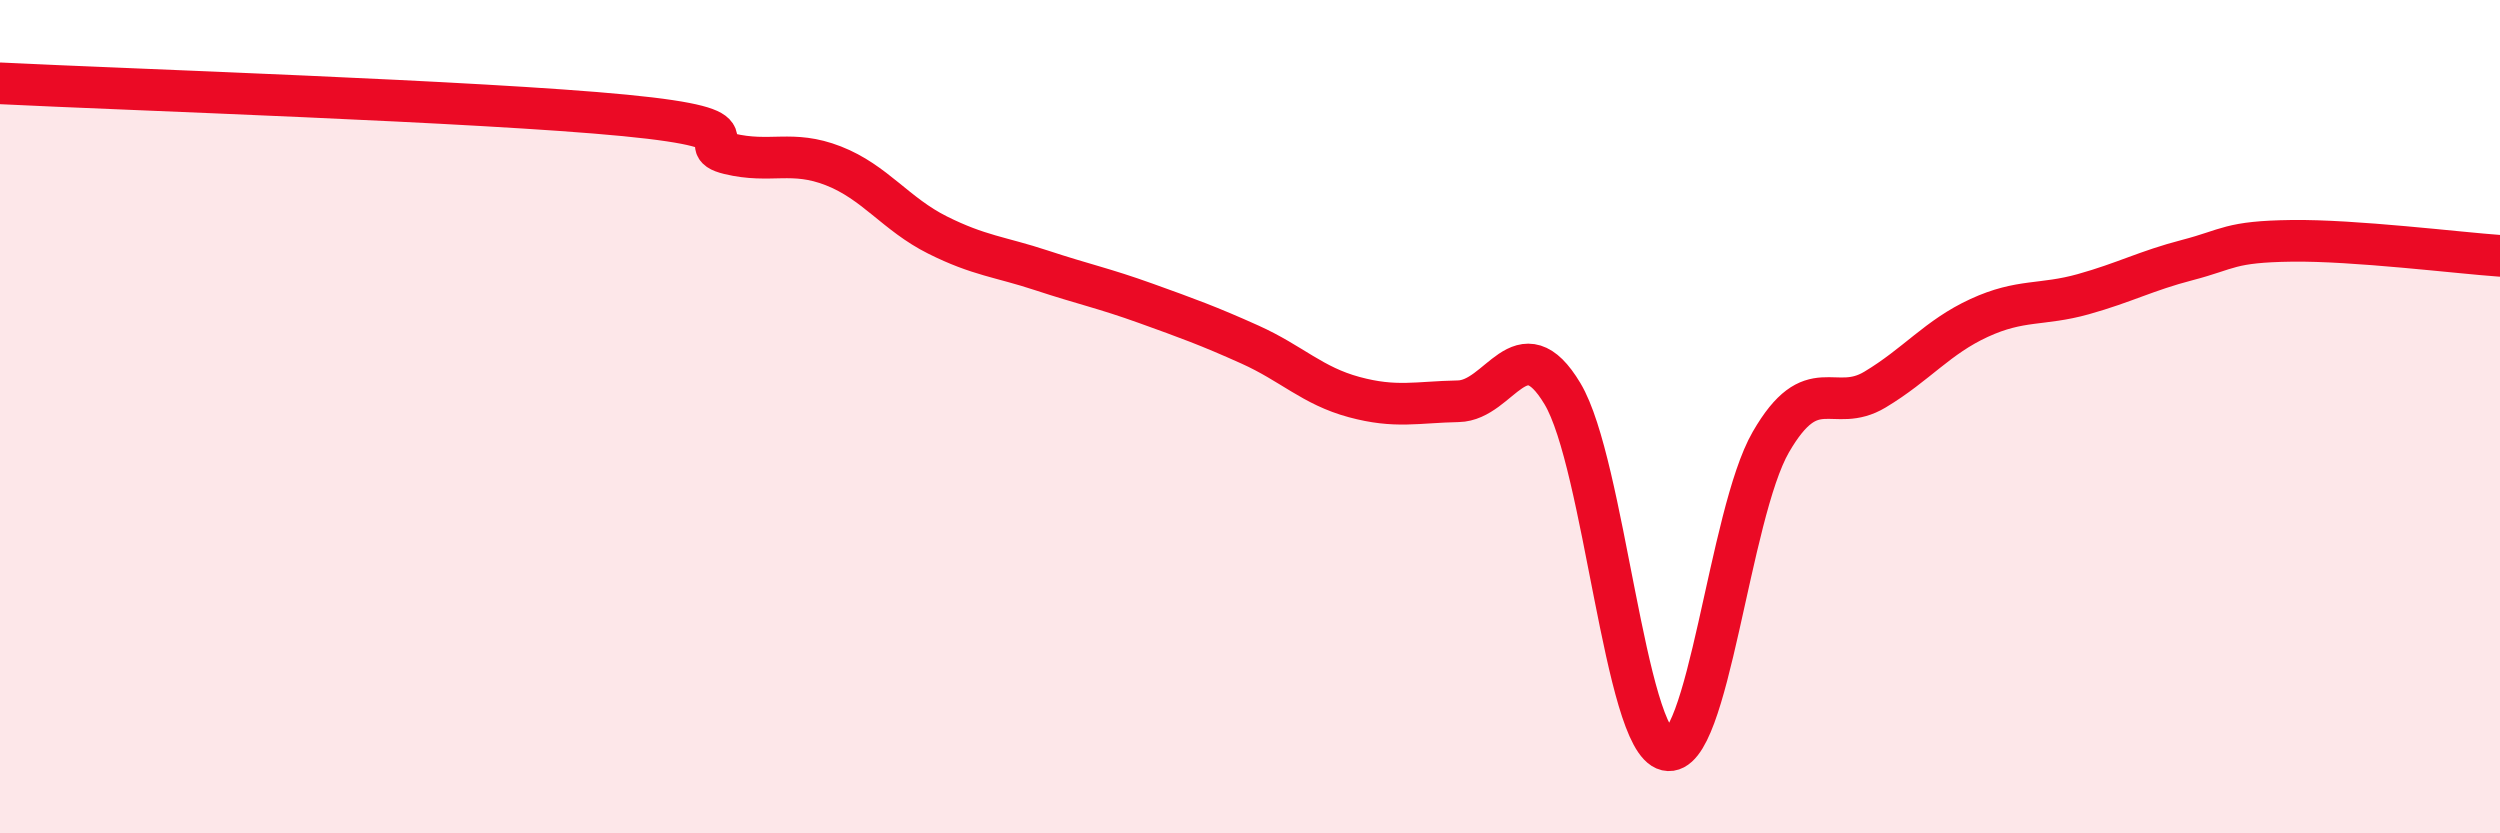
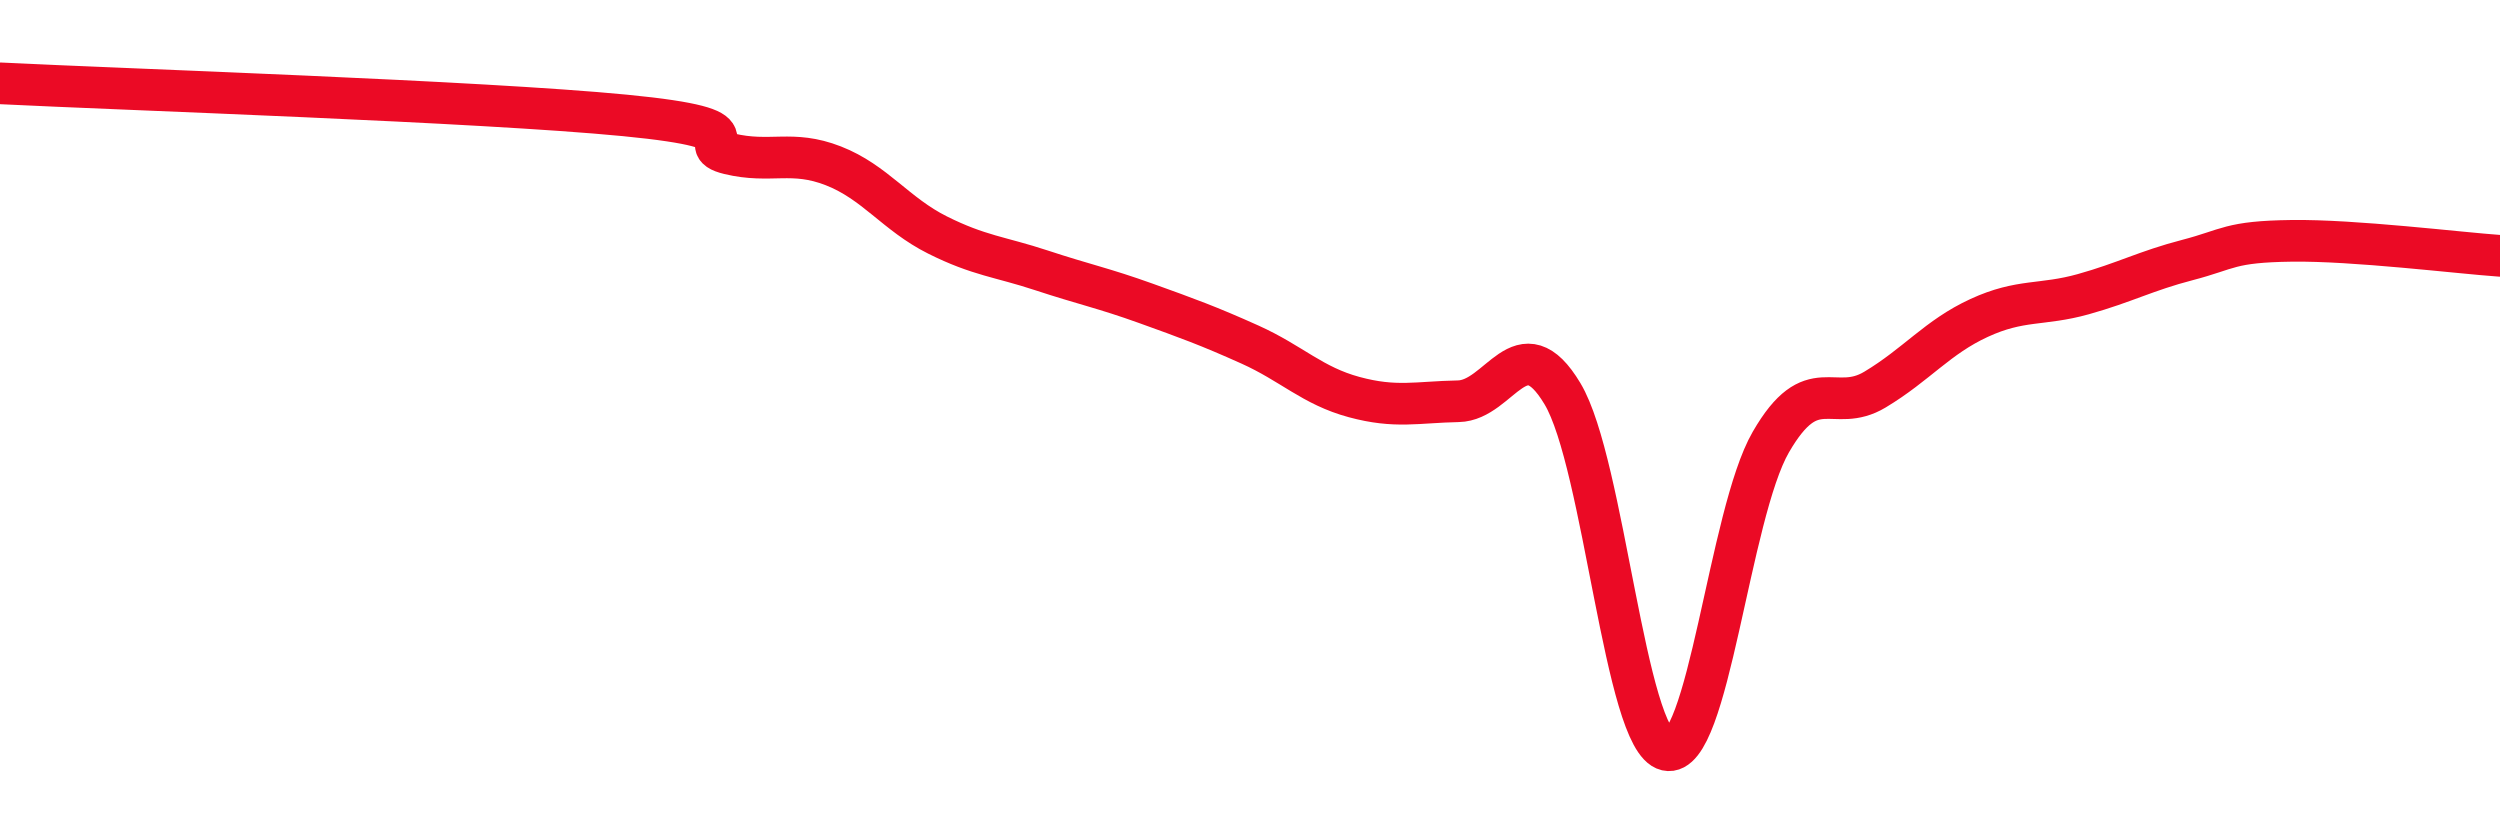
<svg xmlns="http://www.w3.org/2000/svg" width="60" height="20" viewBox="0 0 60 20">
-   <path d="M 0,2 C 3,2.15 11.5,2.43 15,2.77 C 18.5,3.11 16.5,3.45 17.5,3.69 C 18.5,3.93 19,3.59 20,3.98 C 21,4.37 21.5,5.14 22.5,5.64 C 23.5,6.14 24,6.16 25,6.49 C 26,6.82 26.5,6.92 27.5,7.28 C 28.5,7.64 29,7.82 30,8.27 C 31,8.72 31.5,9.26 32.5,9.53 C 33.5,9.8 34,9.65 35,9.63 C 36,9.61 36.5,7.78 37.5,9.45 C 38.5,11.12 39,17.77 40,18 C 41,18.23 41.5,12.34 42.5,10.61 C 43.5,8.88 44,9.95 45,9.35 C 46,8.75 46.5,8.09 47.5,7.63 C 48.5,7.17 49,7.34 50,7.06 C 51,6.78 51.5,6.5 52.5,6.24 C 53.5,5.98 53.5,5.8 55,5.78 C 56.5,5.76 59,6.07 60,6.14L60 20L0 20Z" fill="#EB0A25" opacity="0.1" stroke-linecap="round" stroke-linejoin="round" />
  <path d="M 0,2 C 3,2.15 11.5,2.43 15,2.77 C 18.5,3.11 16.5,3.45 17.5,3.69 C 18.5,3.93 19,3.59 20,3.98 C 21,4.37 21.5,5.14 22.5,5.64 C 23.5,6.14 24,6.16 25,6.49 C 26,6.82 26.5,6.92 27.5,7.28 C 28.5,7.64 29,7.82 30,8.27 C 31,8.72 31.5,9.26 32.5,9.53 C 33.5,9.8 34,9.65 35,9.63 C 36,9.61 36.5,7.78 37.5,9.45 C 38.5,11.12 39,17.77 40,18 C 41,18.23 41.5,12.34 42.5,10.61 C 43.5,8.88 44,9.95 45,9.35 C 46,8.75 46.5,8.09 47.5,7.63 C 48.5,7.17 49,7.34 50,7.06 C 51,6.78 51.5,6.5 52.5,6.24 C 53.5,5.98 53.5,5.8 55,5.78 C 56.5,5.76 59,6.07 60,6.14" stroke="#EB0A25" stroke-width="1" fill="none" stroke-linecap="round" stroke-linejoin="round" />
</svg>